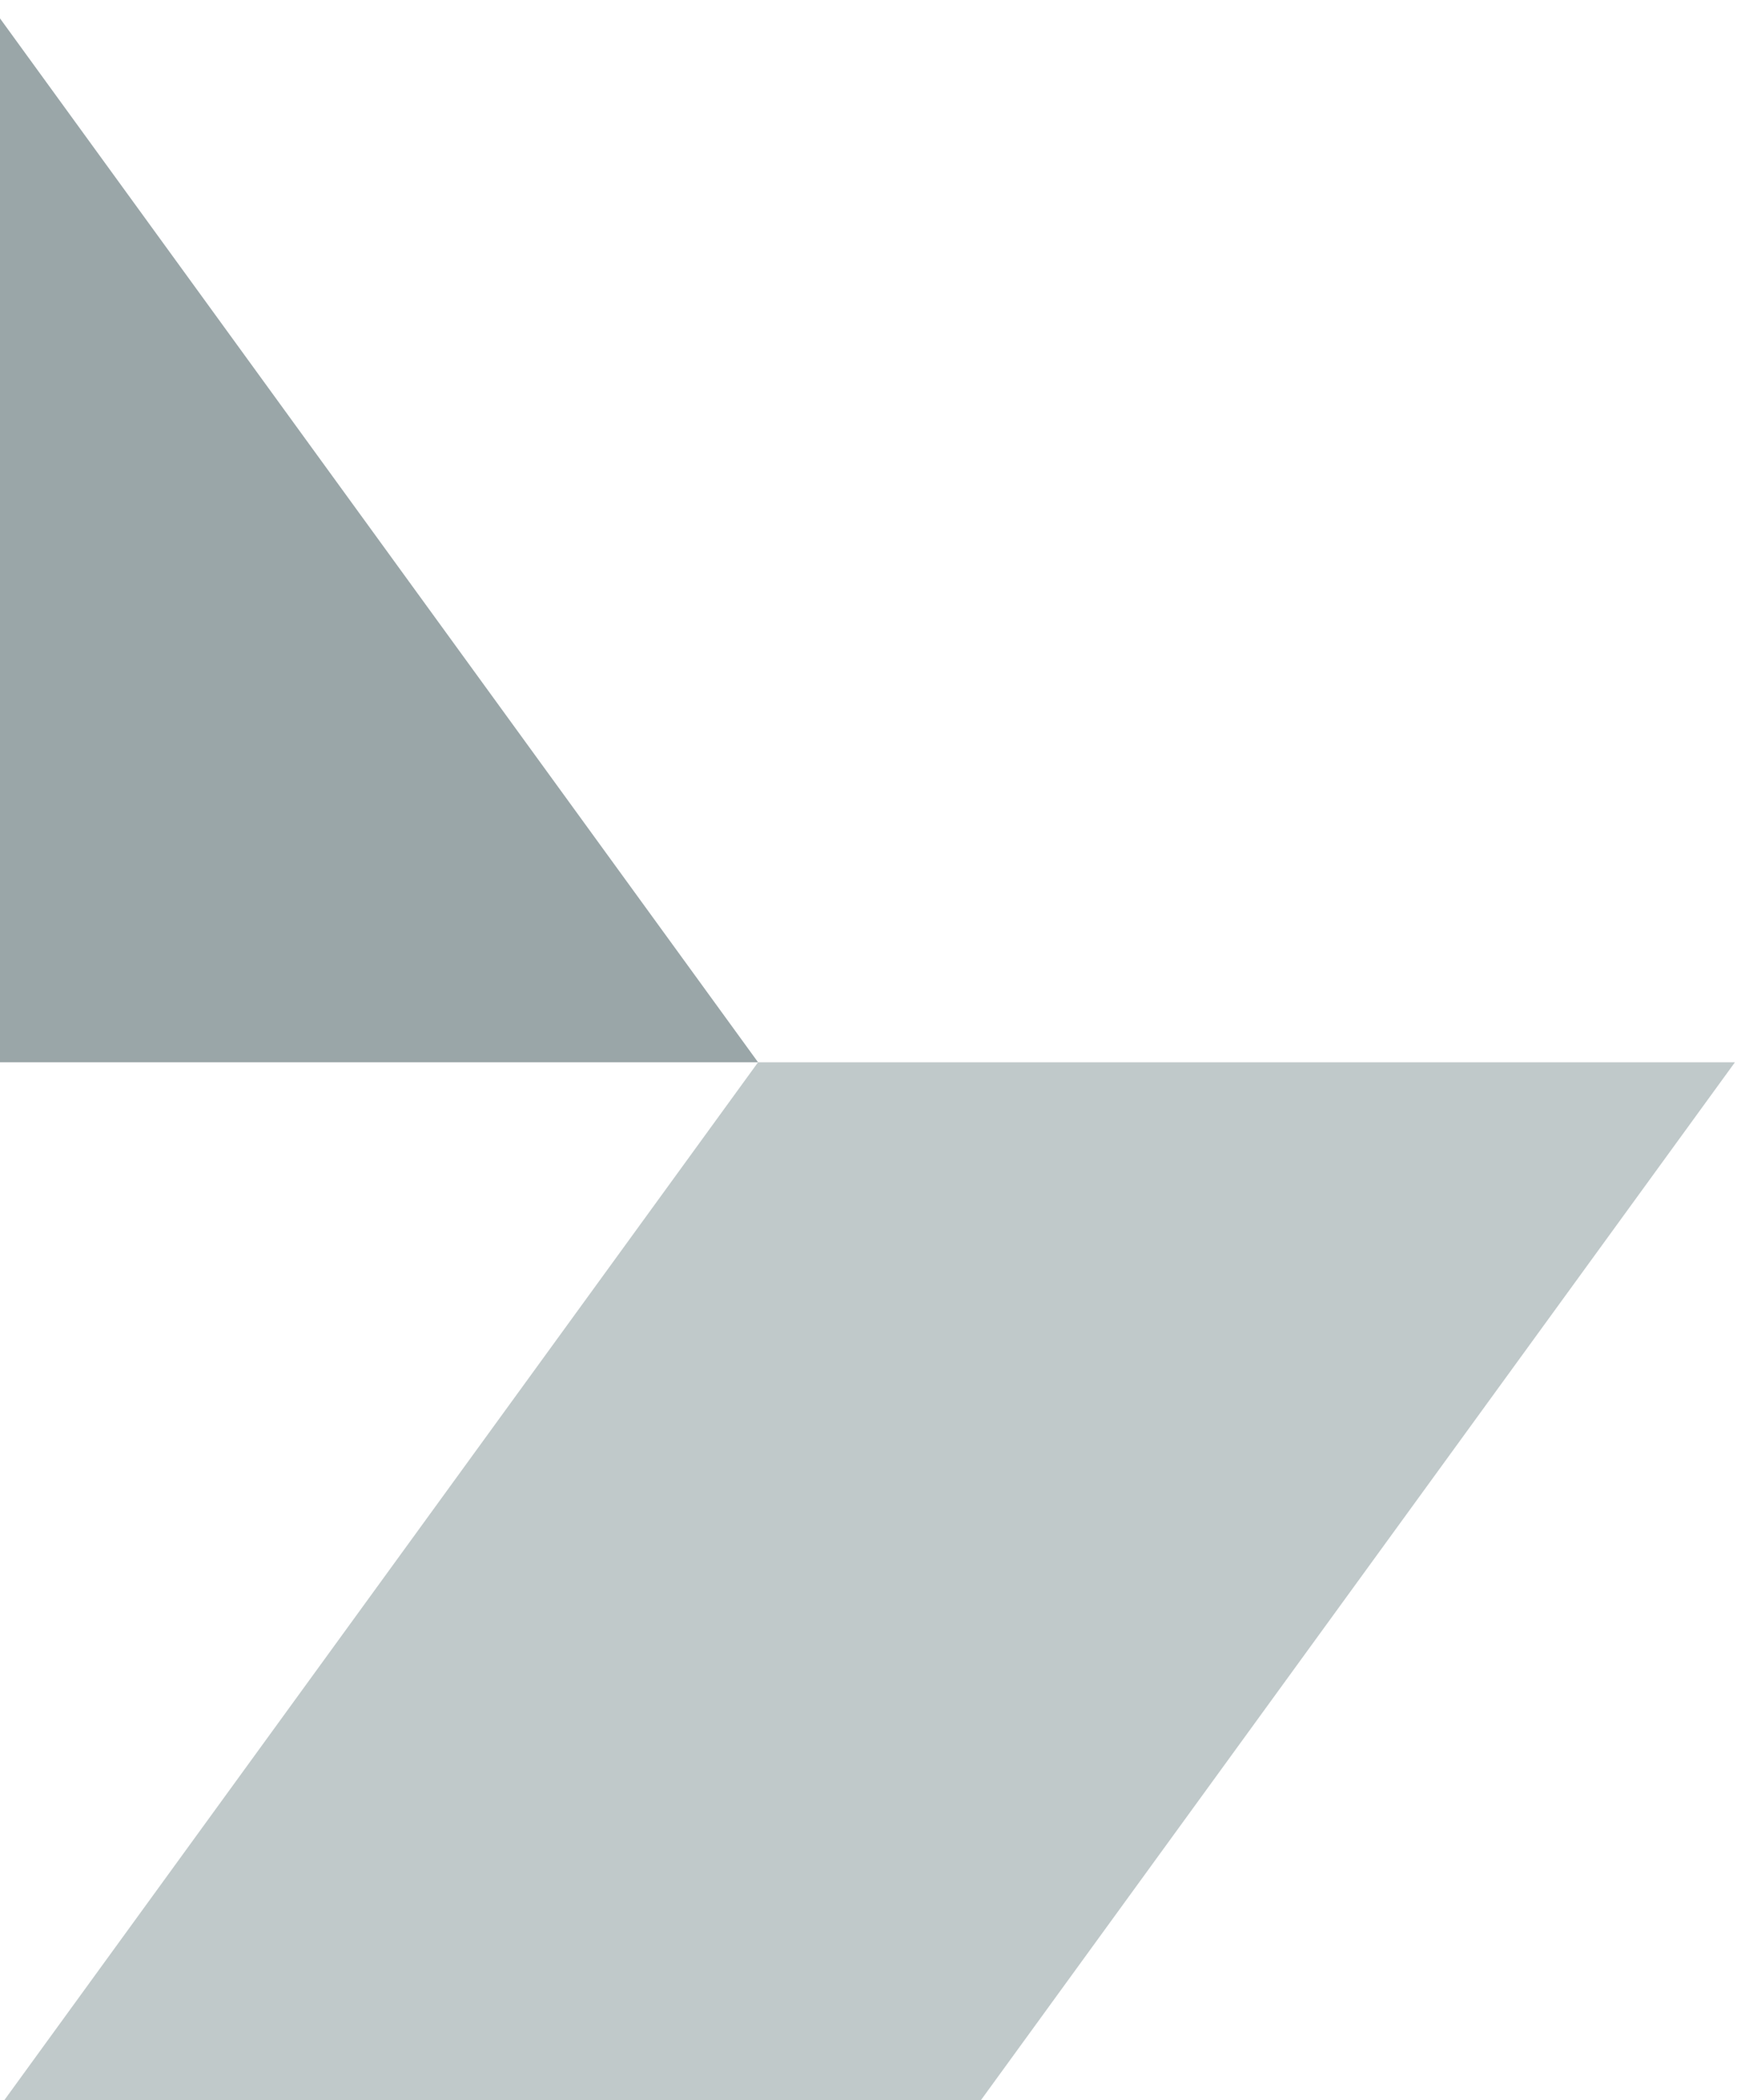
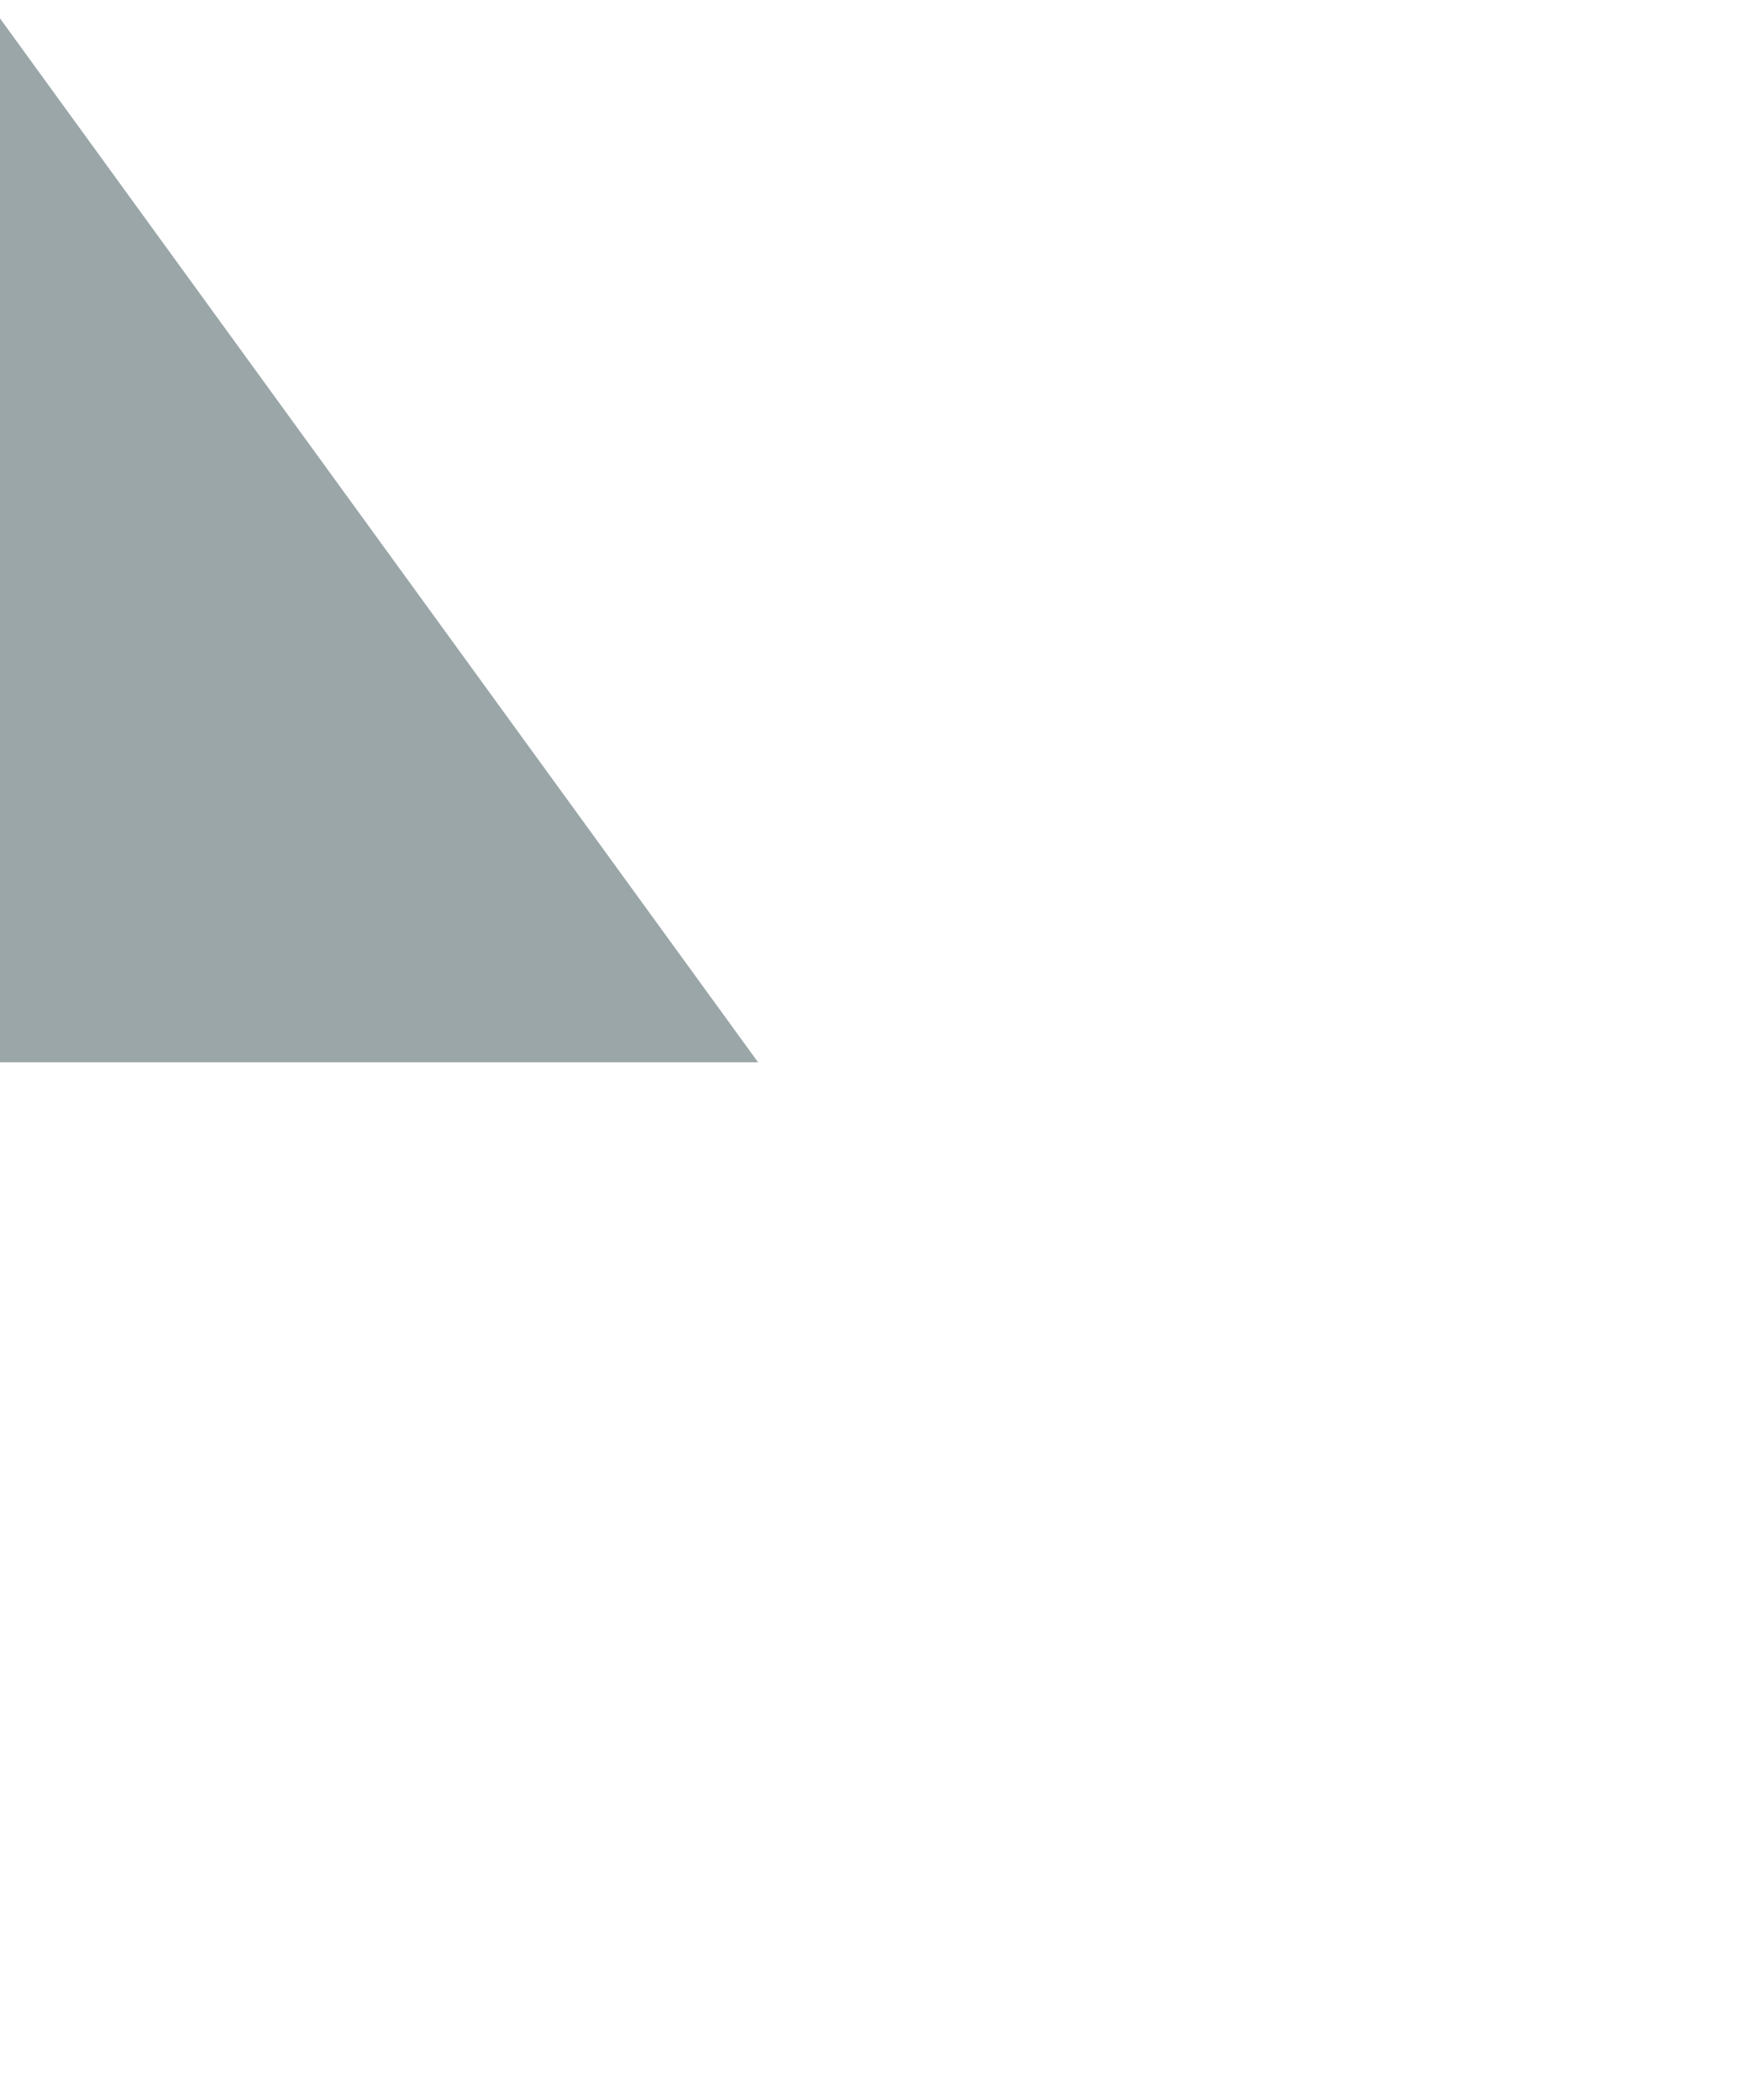
<svg xmlns="http://www.w3.org/2000/svg" width="331" height="400" viewBox="0 0 331 400" fill="none">
  <g opacity="0.5">
-     <path opacity="0.5" d="M250 202.33C240.627 202.33 235.373 202.33 226 202.33C218.971 202.33 208 202.33 208 202.33H189C189 202.33 175.592 202.33 167 202.33C158.196 202.33 144.456 202.33 144.456 202.33L-42.765 460H50.344C50.344 446.364 61.373 435.336 75.008 435.336C88.644 435.336 99.672 446.364 99.672 460H143.319L330.606 202.33C330.606 202.33 281.479 202.33 250 202.33Z" fill="#02262B" />
    <path opacity="0.8" d="M-227.045 -309H-413.195L-41.696 202.33H144.455L-227.045 -309Z" fill="#022025" />
  </g>
</svg>